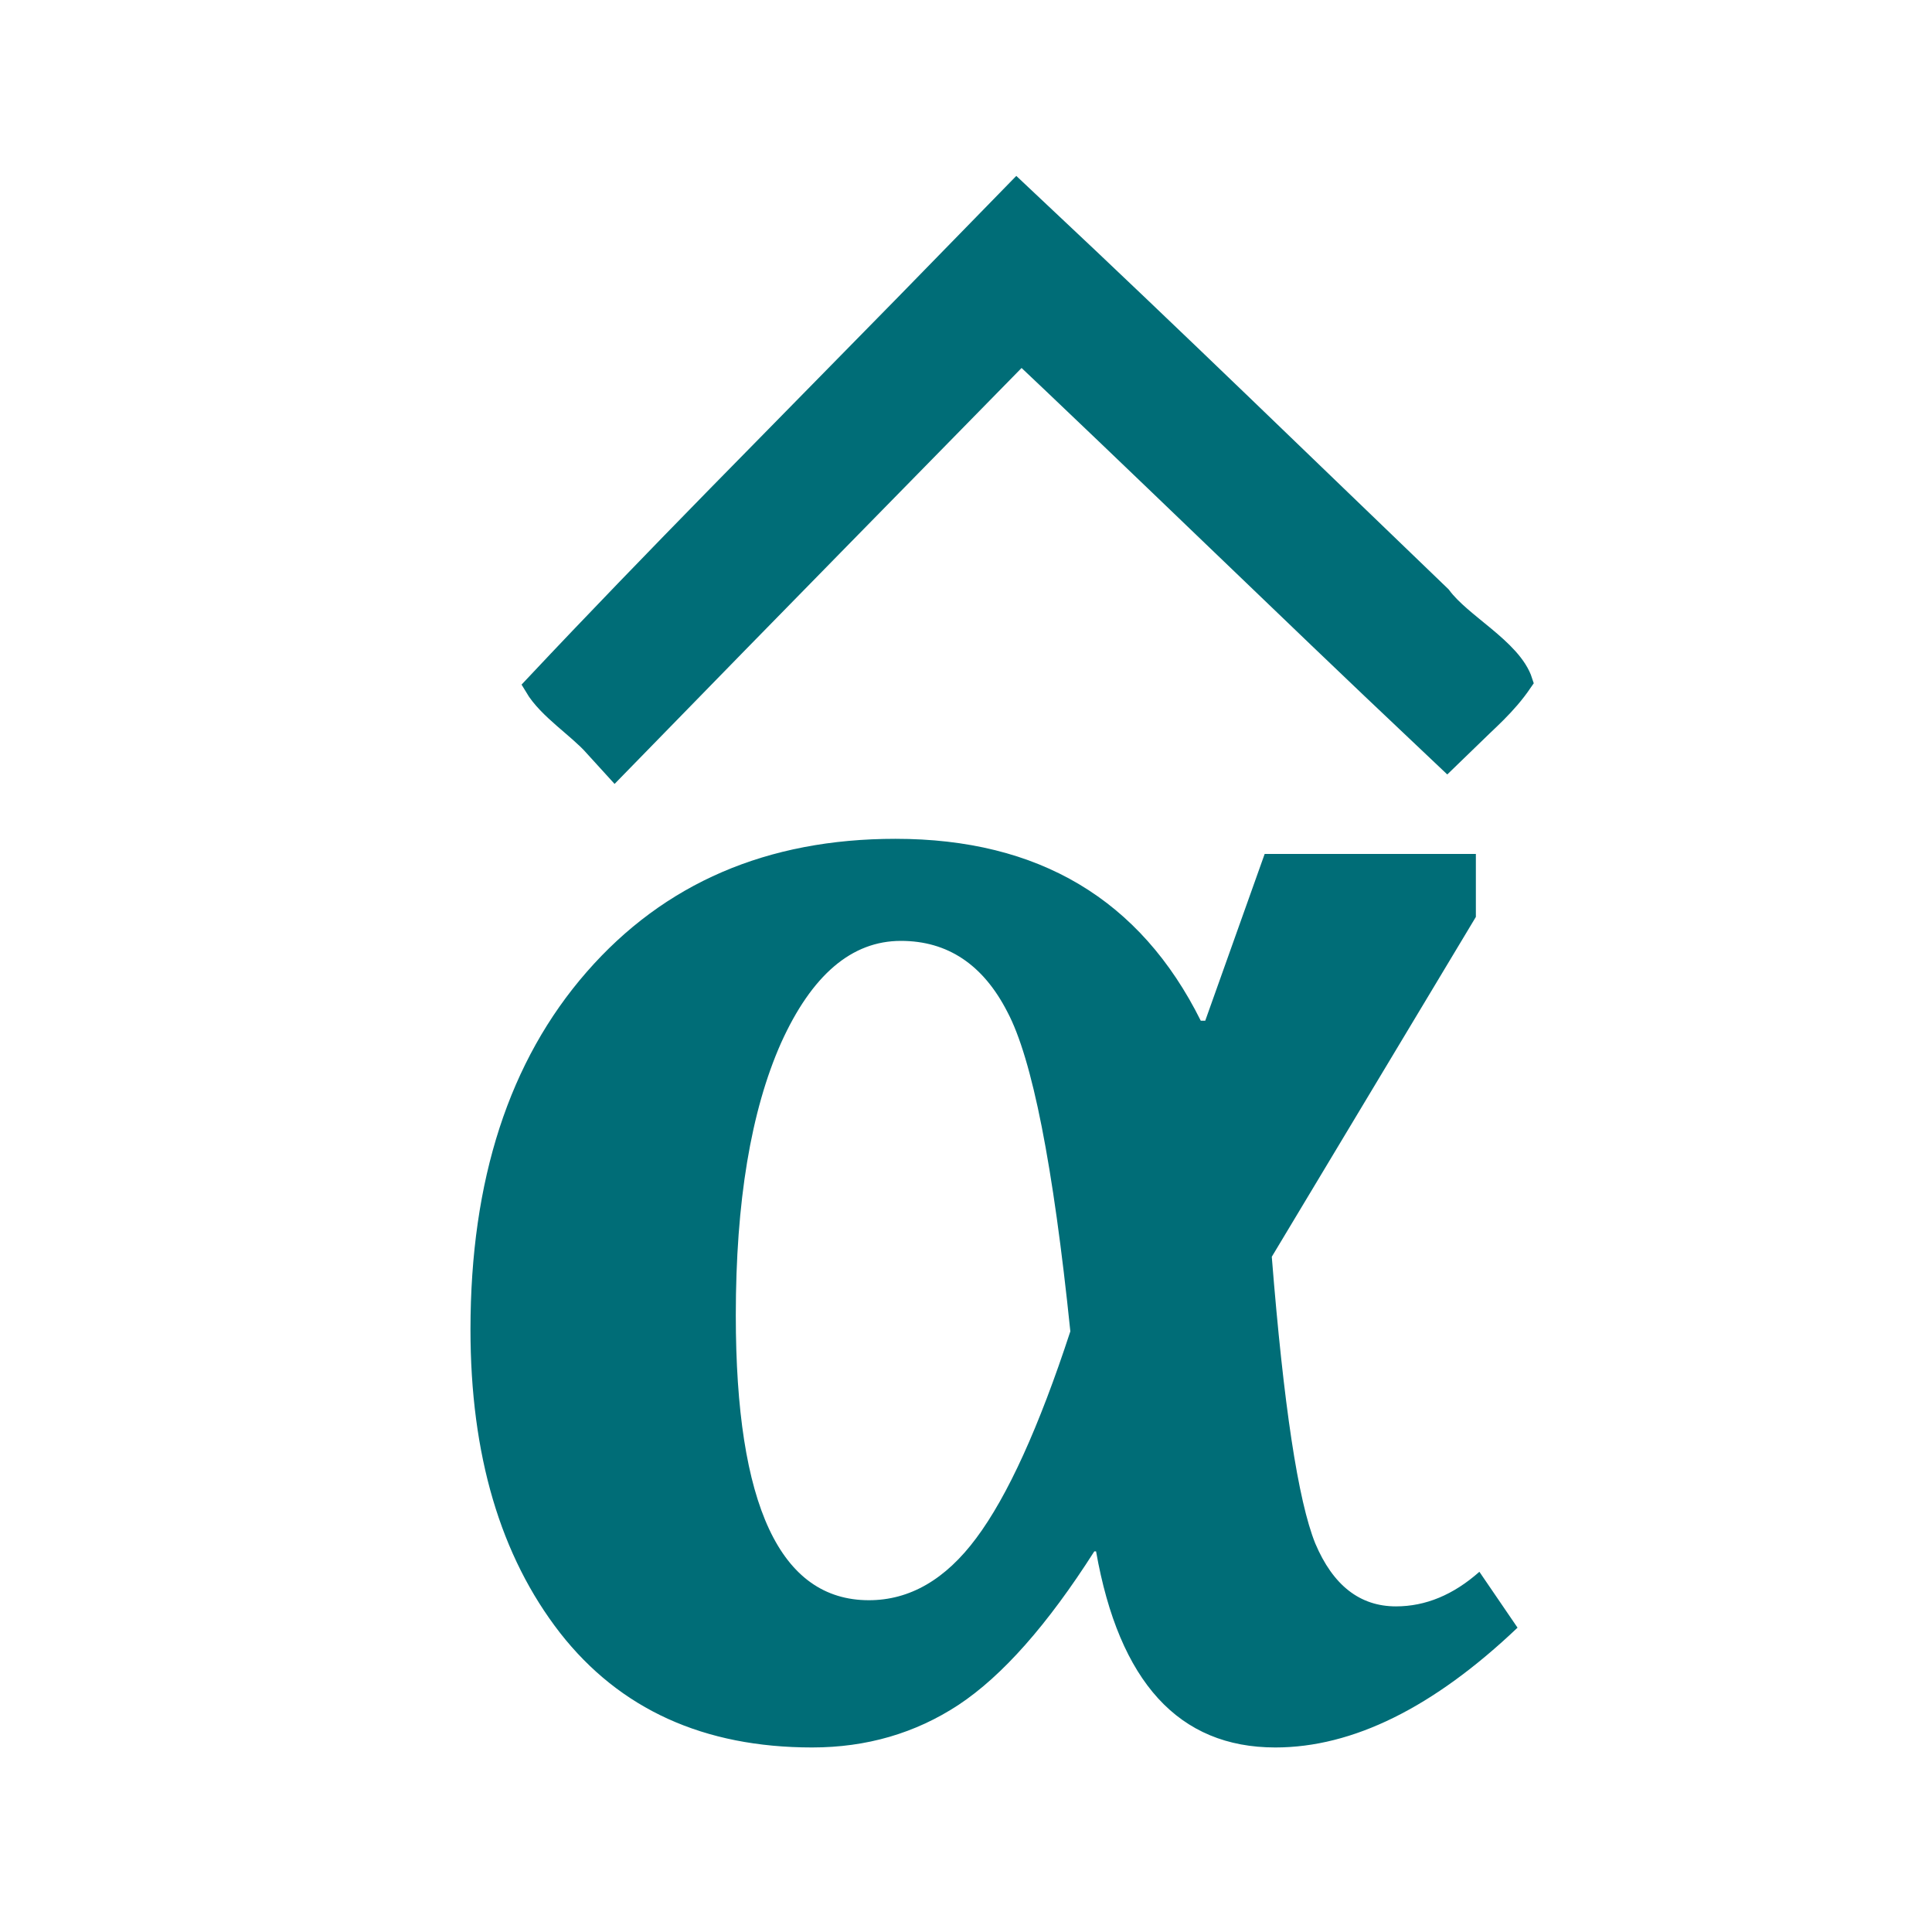
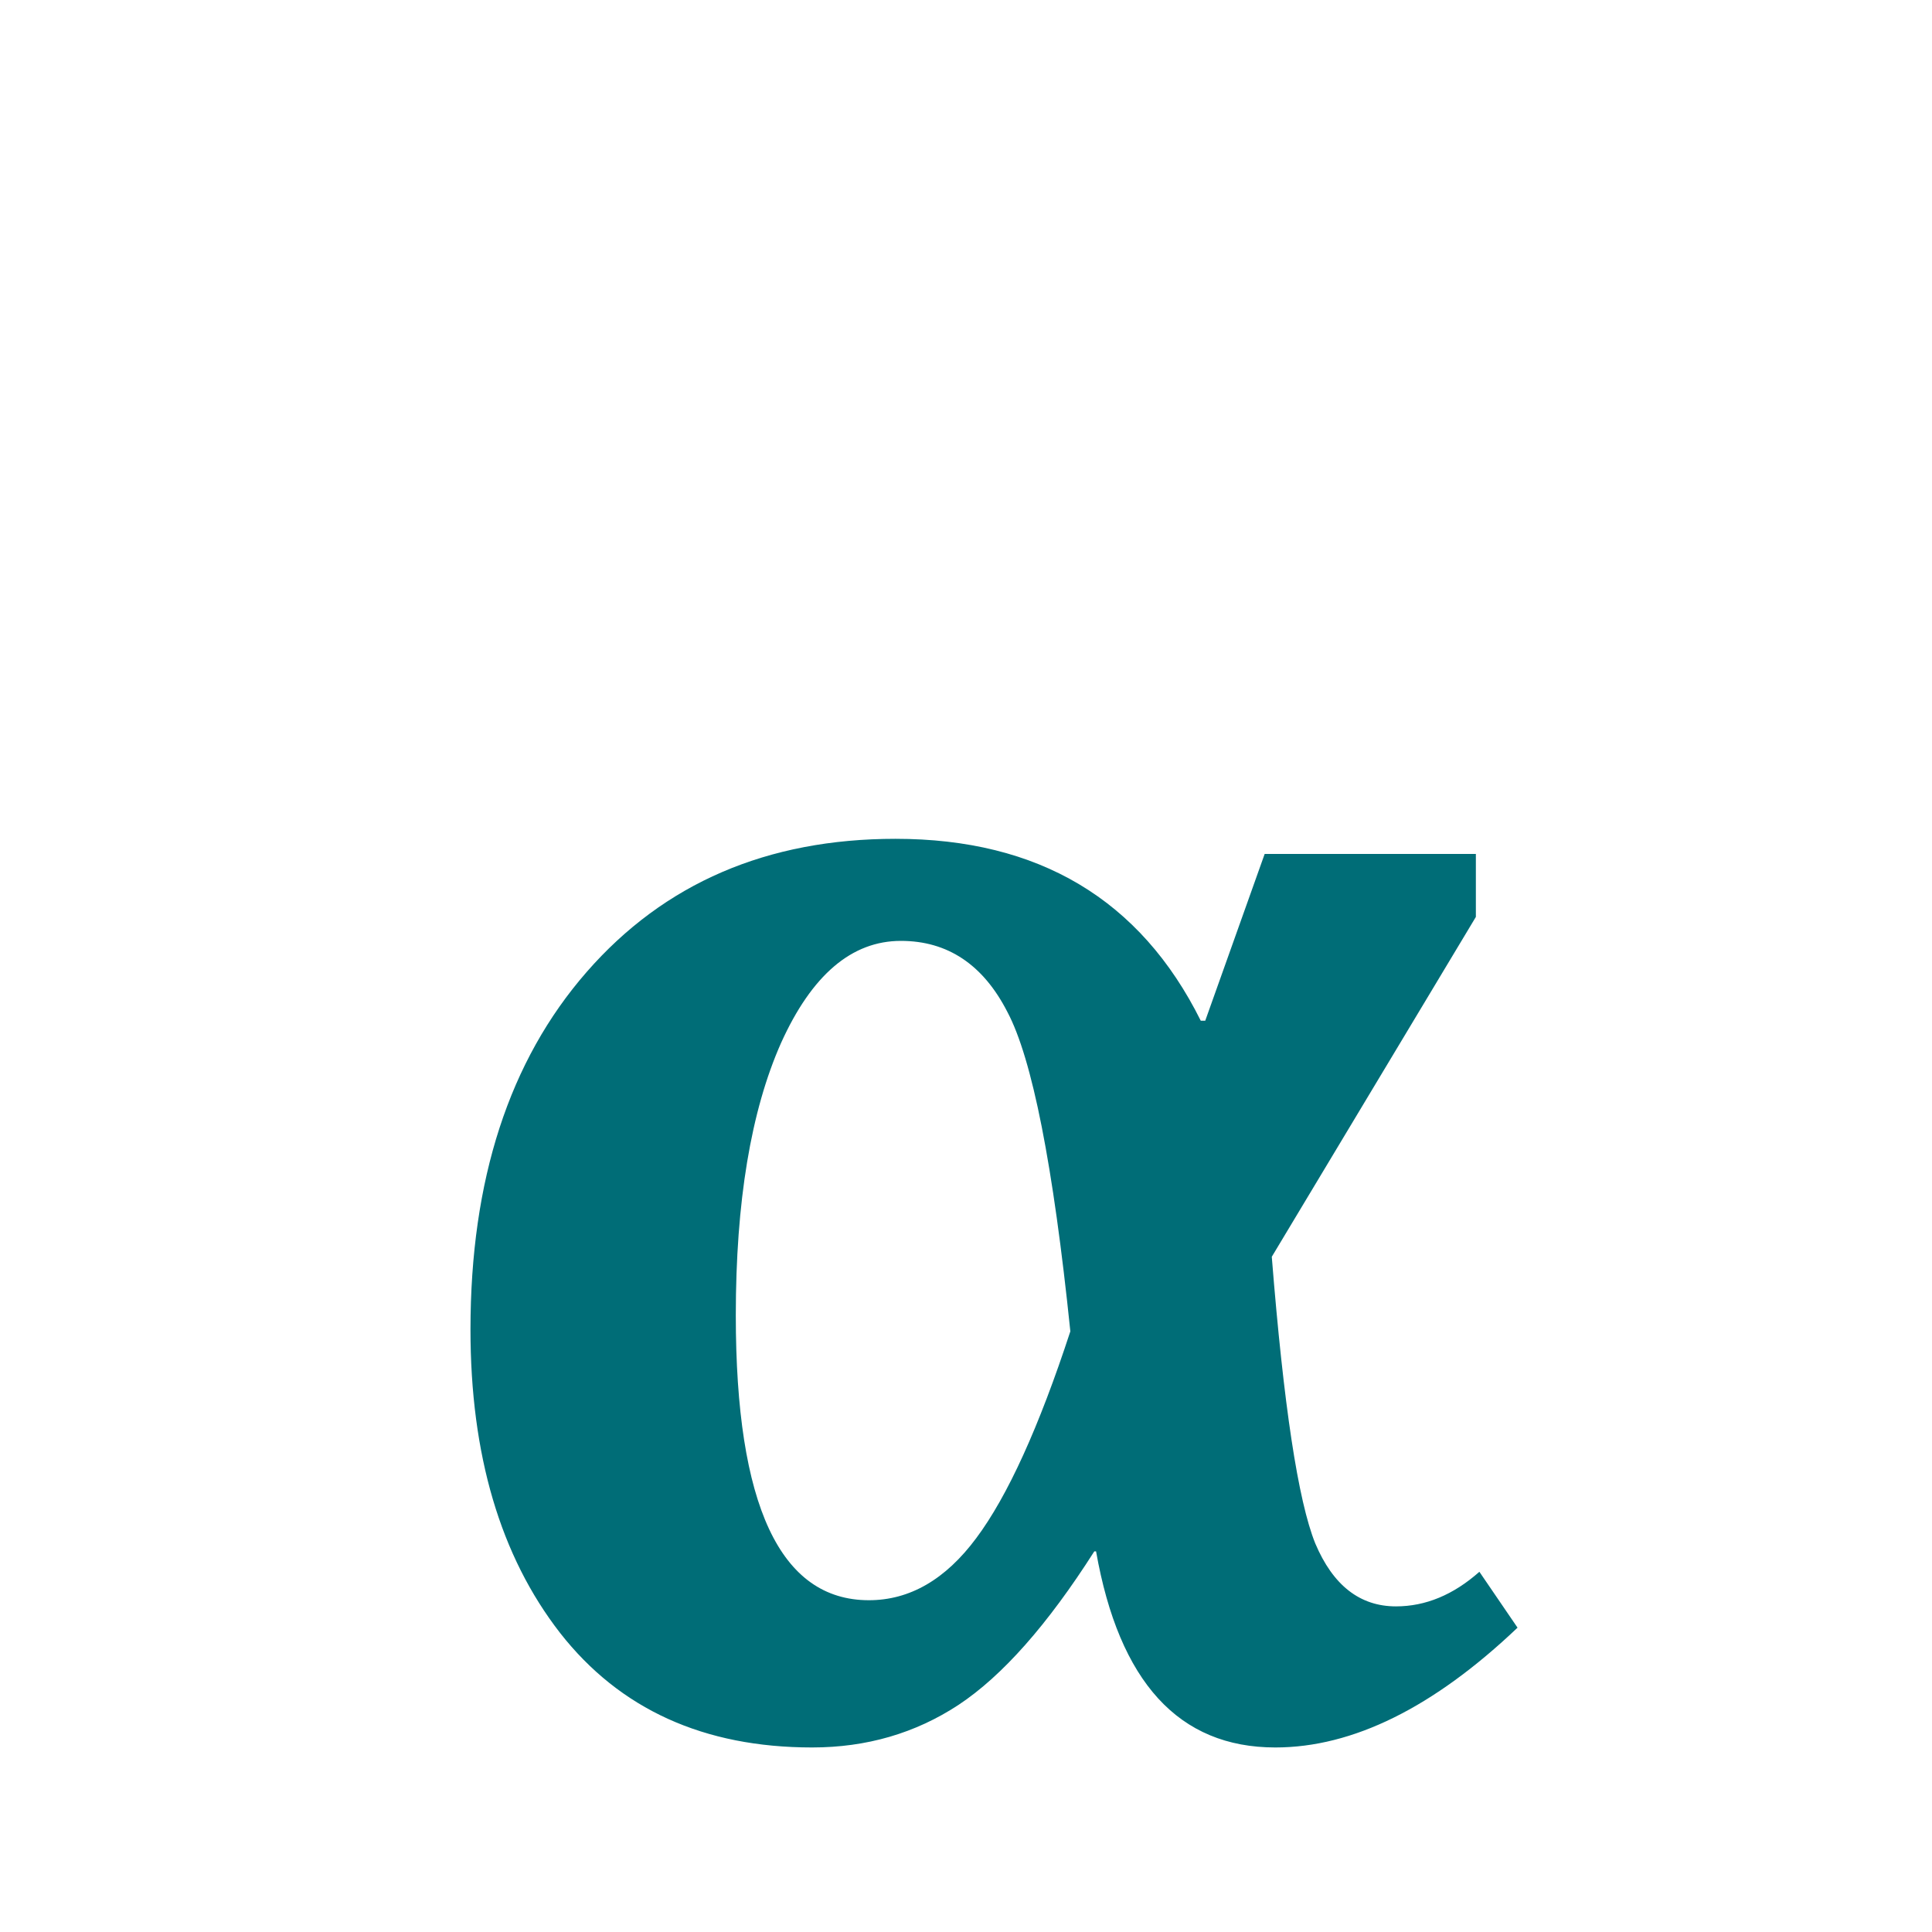
<svg xmlns="http://www.w3.org/2000/svg" xmlns:ns1="http://sodipodi.sourceforge.net/DTD/sodipodi-0.dtd" xmlns:ns2="http://www.inkscape.org/namespaces/inkscape" width="48px" height="48px" viewBox="0 0 48 48" fill="none" id="svg6" ns1:docname="About alpha.svg" ns2:version="1.4 (86a8ad7, 2024-10-11)">
  <defs id="defs6">
    <pattern id="EMFhbasepattern" patternUnits="userSpaceOnUse" width="6" height="6" x="0" y="0" />
    <pattern id="EMFhbasepattern-0" patternUnits="userSpaceOnUse" width="6" height="6" x="0" y="0" />
    <pattern id="EMFhbasepattern-4" patternUnits="userSpaceOnUse" width="6" height="6" x="0" y="0" />
    <pattern id="EMFhbasepattern-7" patternUnits="userSpaceOnUse" width="6" height="6" x="0" y="0" />
  </defs>
  <g id="g1" style="fill:#006d77;fill-opacity:1" transform="matrix(0.841,0,0,0.841,3.961,3.8)">
    <path d="m 30.895,25.636 1.756,-4.928 h 6.239 v 1.861 L 32.861,32.609 q 0.524,6.58 1.284,8.467 0.786,1.861 2.385,1.861 1.311,0 2.464,-1.022 l 1.127,1.651 q -3.722,3.539 -7.156,3.539 -4.273,0 -5.295,-5.793 h -0.052 q -2.071,3.251 -4.011,4.535 -1.914,1.258 -4.325,1.258 -4.797,0 -7.445,-3.382 -2.648,-3.408 -2.648,-8.965 0,-6.632 3.434,-10.564 3.434,-3.932 9.122,-3.932 6.344,0 9.018,5.374 z m -3.985,9.175 q -0.76,-7.366 -1.861,-9.437 -1.075,-2.097 -3.146,-2.097 -2.176,0 -3.539,3.015 -1.337,3.015 -1.337,8.048 0,8.415 3.932,8.415 1.809,0 3.172,-1.835 1.389,-1.861 2.779,-6.108 z" id="text3" style="font-weight:700;font-size:53.686px;line-height:125%;font-family:Cambria;letter-spacing:0px;word-spacing:0px;stroke-width:0.84" aria-label="α " />
-     <path id="text2" style="font-weight:700;font-size:63.938px;line-height:125%;font-family:FontAwesome;letter-spacing:0px;word-spacing:0px;fill:#006d77;fill-opacity:1;fill-rule:nonzero;stroke:#006d77;stroke-width:1.2;stroke-dasharray:none;stroke-opacity:1" d="m 23.57,-18.918 c -2.259,4.135 -4.561,8.264 -6.748,12.43 0.233,0.702 0.746,1.269 1.078,1.924 2.471,-4.541 4.958,-9.072 7.439,-13.607 2.636,4.45 5.2,8.941 7.832,13.393 0.366,-0.639 0.693,-1.121 0.977,-1.865 -0.184,-1.023 -1.079,-1.802 -1.482,-2.763 -2.454,-4.223 -4.886,-8.46 -7.382,-12.658 -0.572,1.049 -1.143,2.099 -1.715,3.148 z" transform="matrix(1.608,0,0,0.898,-15.307,21.58)" />
  </g>
</svg>